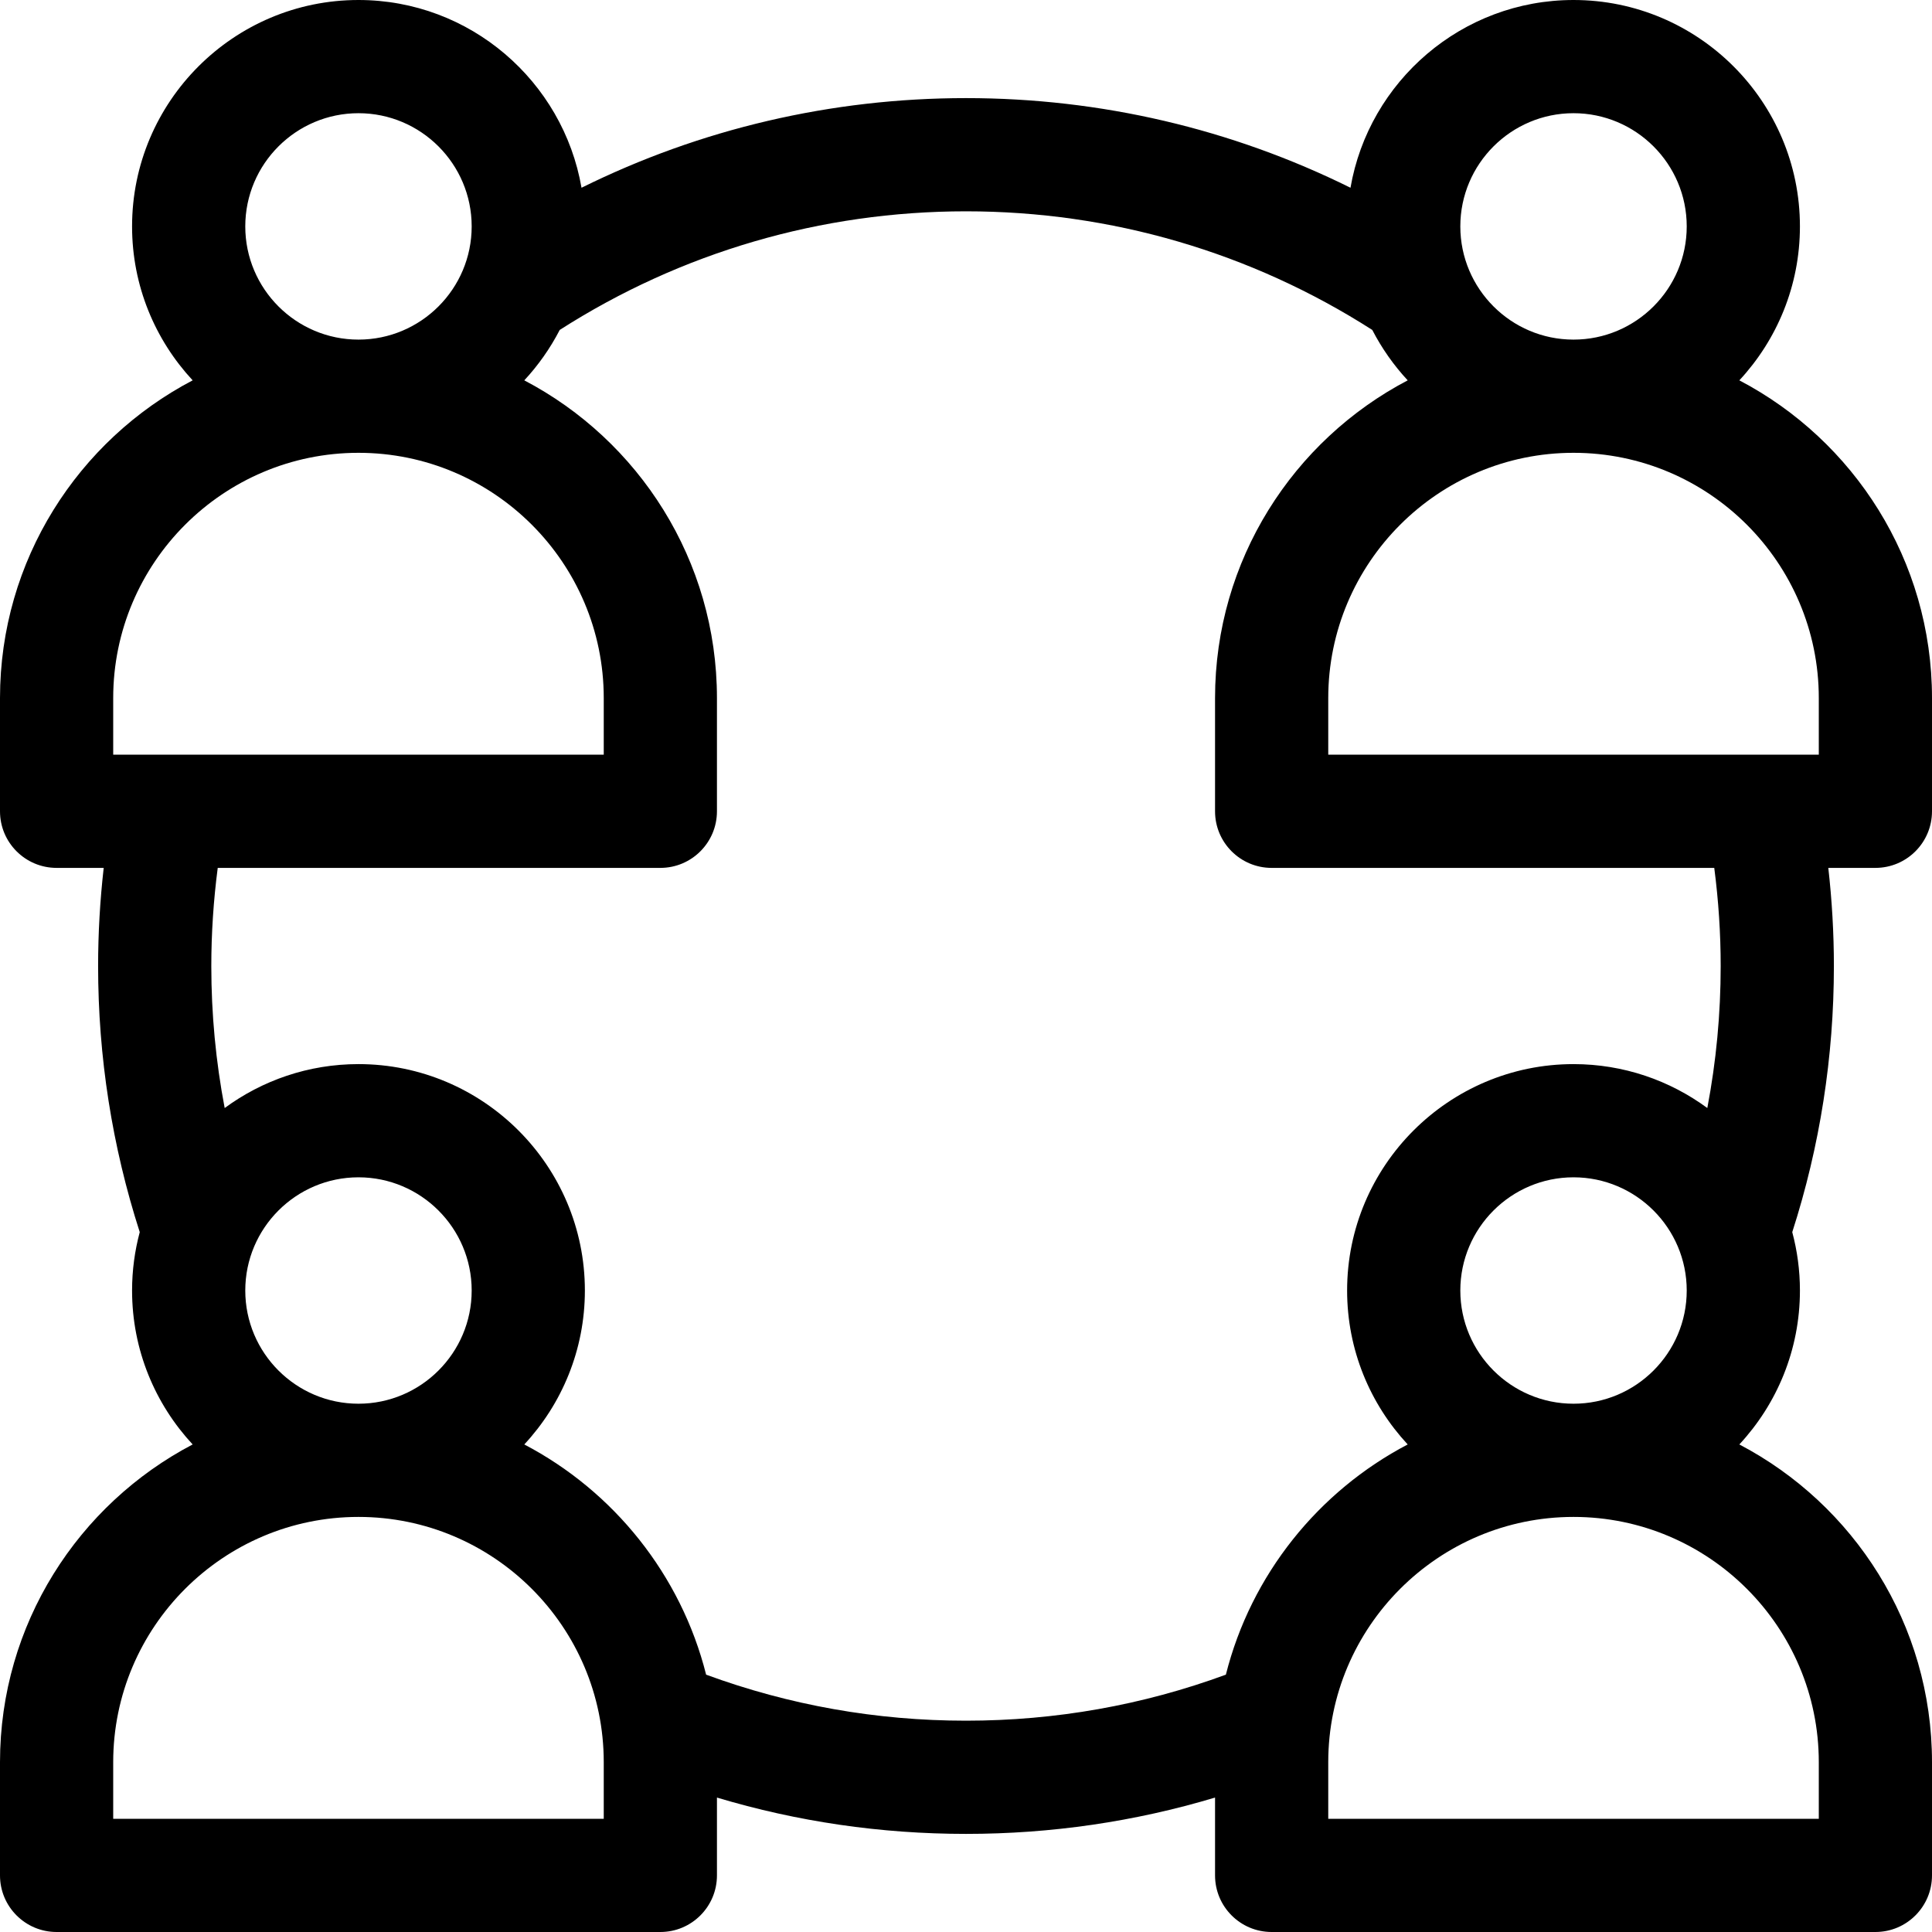
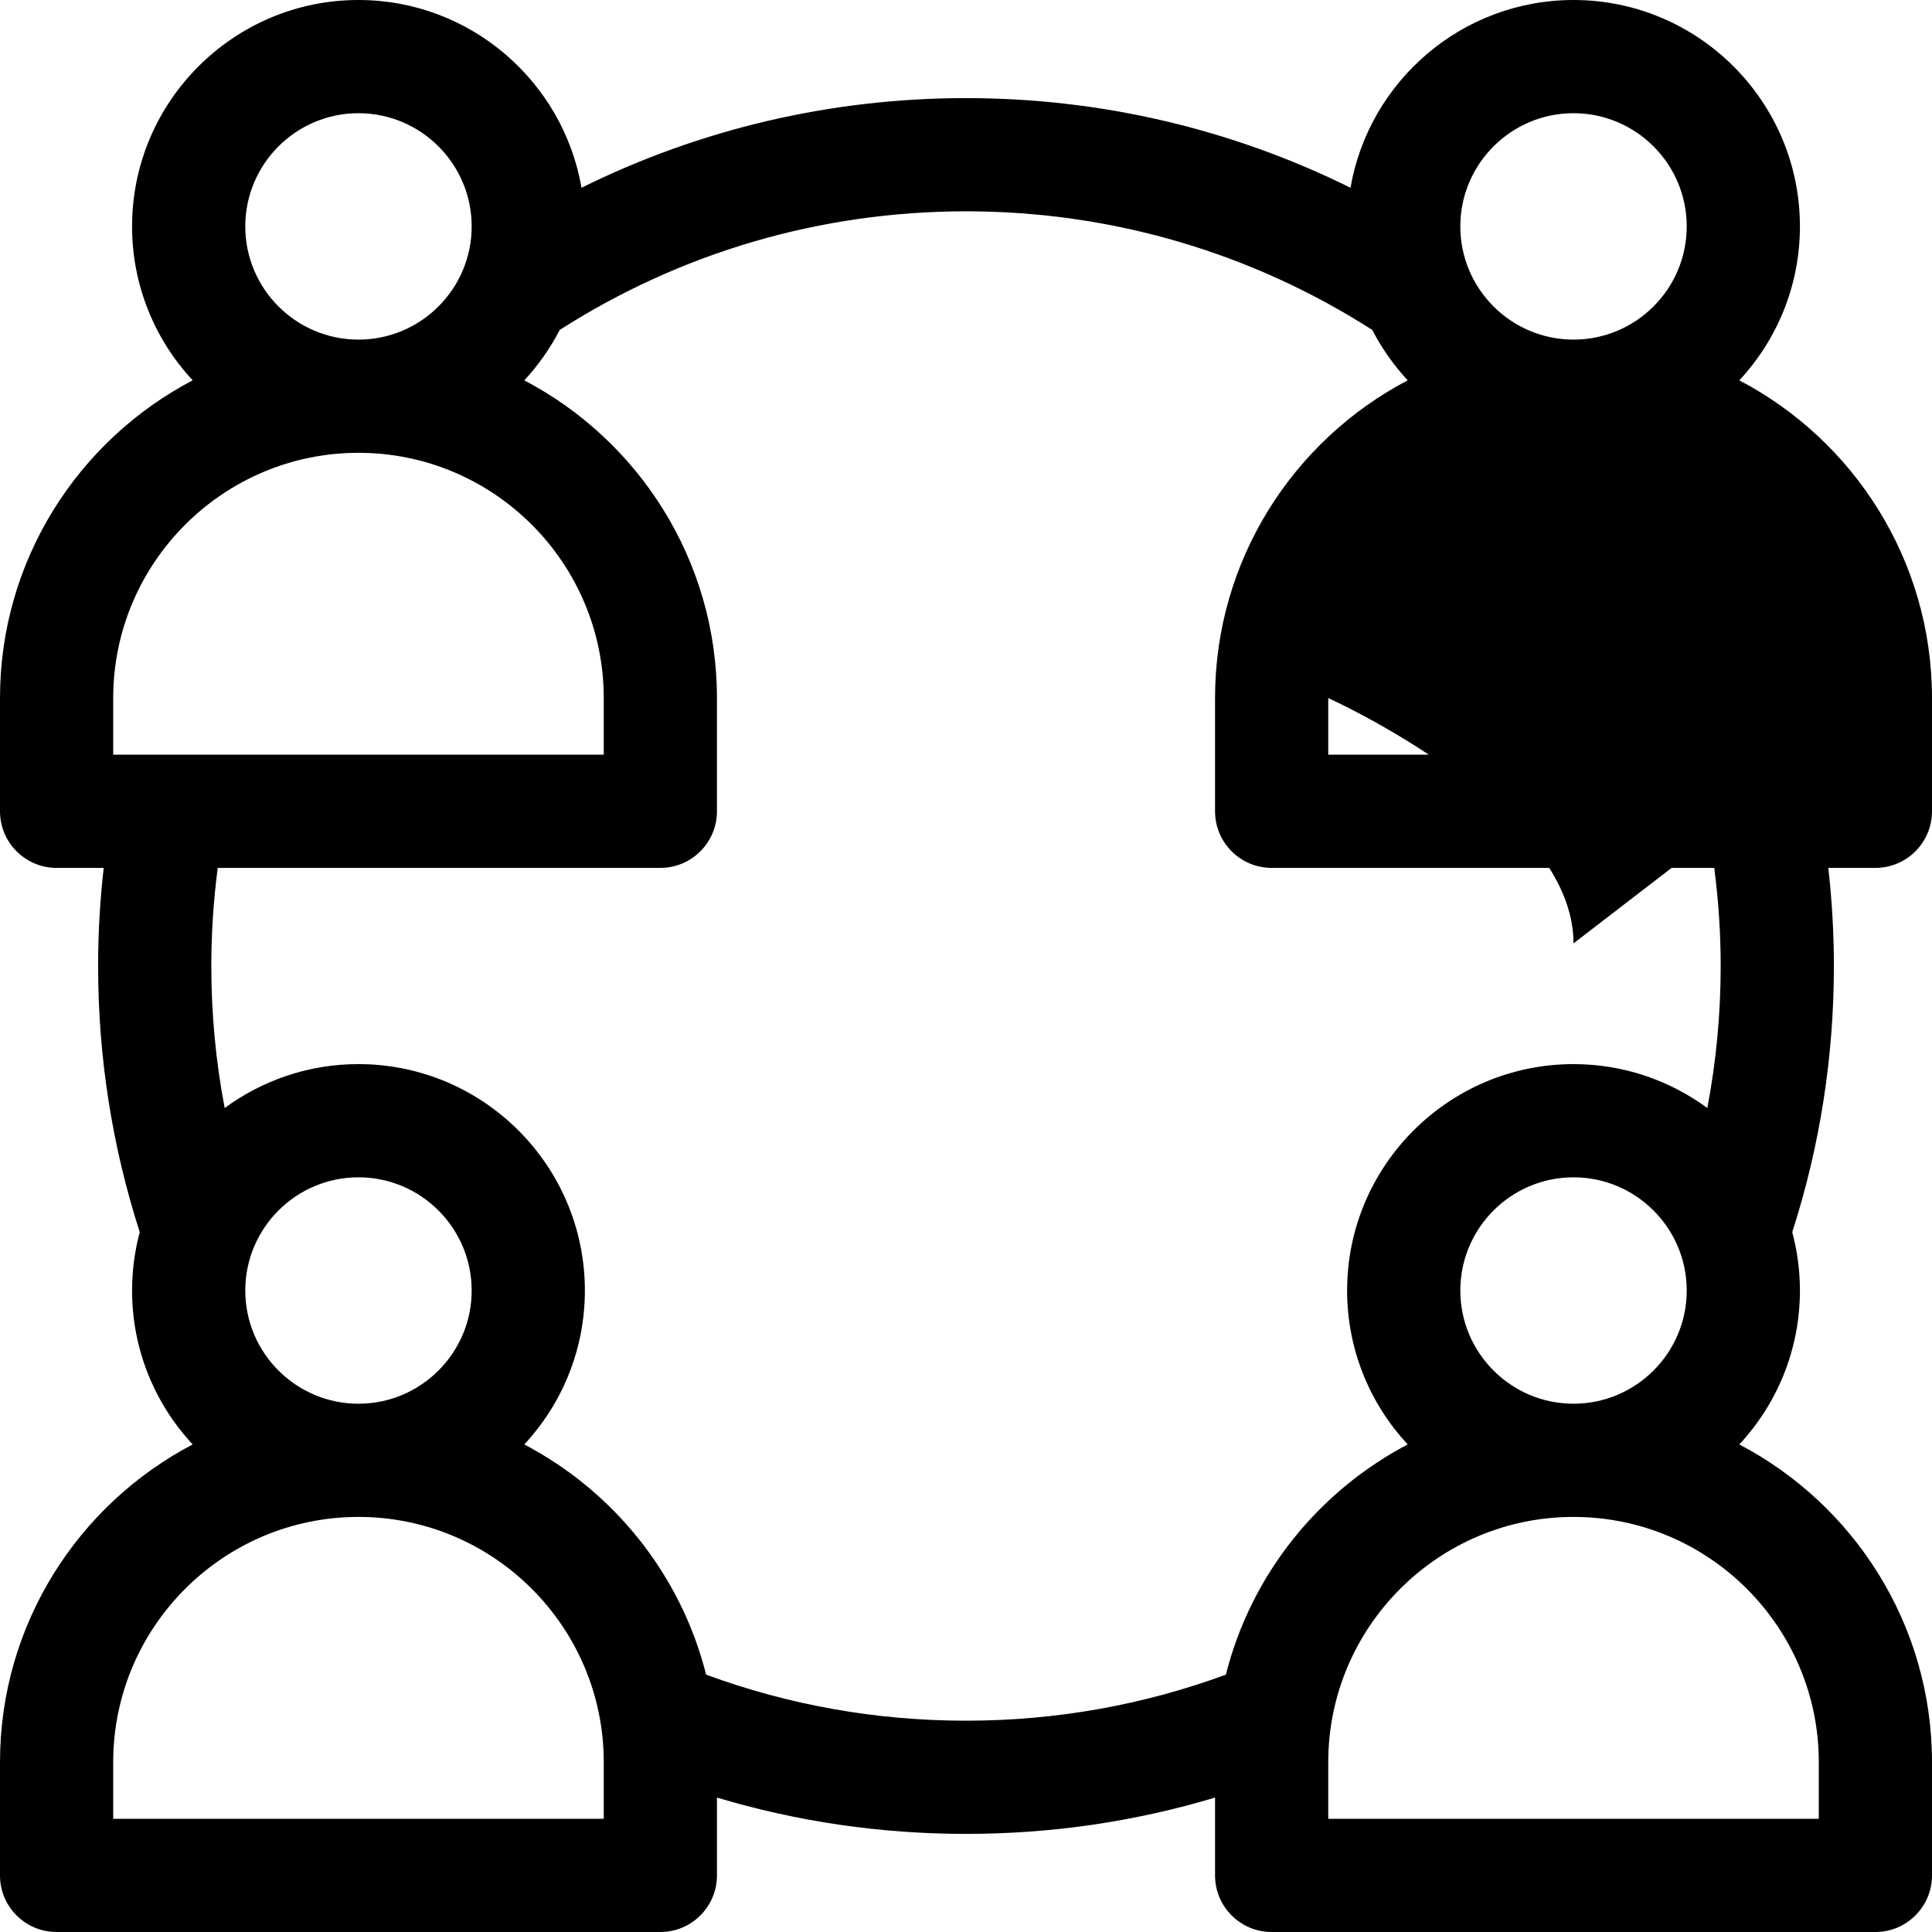
<svg xmlns="http://www.w3.org/2000/svg" id="Capa_1" enable-background="new 0 0 512 512" height="512" viewBox="0 0 512 512" width="512">
  <g>
-     <path d="m512 215v-30c0-36.537-20.737-68.318-51.057-84.205 9.954-10.714 16.057-25.052 16.057-40.795 0-33.084-26.916-60-60-60-29.59 0-54.229 21.537-59.107 49.755-31.517-15.607-66.237-23.755-101.893-23.755s-70.375 8.148-101.893 23.755c-4.878-28.218-29.517-49.755-59.107-49.755-33.084 0-60 26.916-60 60 0 15.743 6.103 30.081 16.057 40.795-30.32 15.887-51.057 47.668-51.057 84.205v30c0 8.284 6.716 15 15 15h12.481c-.976 8.635-1.481 17.328-1.481 26 0 24.083 3.711 47.783 11.034 70.524-1.32 4.94-2.034 10.125-2.034 15.476 0 15.743 6.103 30.081 16.057 40.795-30.32 15.887-51.057 47.668-51.057 84.205v30c0 8.284 6.716 15 15 15h160c8.284 0 15-6.716 15-15v-20.625c21.317 6.39 43.429 9.625 66 9.625s44.683-3.234 66-9.625v20.625c0 8.284 6.716 15 15 15h160c8.284 0 15-6.716 15-15v-30c0-36.537-20.737-68.318-51.057-84.205 9.954-10.714 16.057-25.052 16.057-40.795 0-5.35-.714-10.535-2.034-15.474 7.323-22.743 11.034-46.443 11.034-70.526 0-8.672-.505-17.365-1.481-26h12.481c8.284 0 15-6.716 15-15zm-95-185c16.542 0 30 13.458 30 30s-13.458 30-30 30-30-13.458-30-30 13.458-30 30-30zm-322 0c16.542 0 30 13.458 30 30s-13.458 30-30 30-30-13.458-30-30 13.458-30 30-30zm-65 170v-15c0-35.841 29.159-65 65-65s65 29.159 65 65v15zm130 282h-130v-15c0-35.841 29.159-65 65-65s65 29.159 65 65zm-95-140c0-16.542 13.458-30 30-30s30 13.458 30 30-13.458 30-30 30-30-13.458-30-30zm259.87 101.802c-22.021 8.089-45.148 12.198-68.87 12.198-23.721 0-46.848-4.11-68.87-12.198-6.674-26.495-24.506-48.598-48.187-61.007 9.954-10.714 16.057-25.052 16.057-40.795 0-33.084-26.916-60-60-60-13.256 0-25.516 4.329-35.457 11.637-2.354-12.345-3.543-24.928-3.543-37.637 0-8.677.58-17.38 1.702-26h117.298c8.284 0 15-6.716 15-15v-30c0-36.537-20.737-68.318-51.057-84.205 3.704-3.987 6.868-8.479 9.388-13.357 32.141-20.579 69.276-31.438 107.669-31.438s75.529 10.859 107.669 31.438c2.52 4.878 5.684 9.369 9.388 13.356-30.32 15.888-51.057 47.669-51.057 84.206v30c0 8.284 6.716 15 15 15h117.298c1.122 8.62 1.702 17.323 1.702 26 0 12.709-1.189 25.292-3.543 37.637-9.941-7.308-22.201-11.637-35.457-11.637-33.084 0-60 26.916-60 60 0 15.743 6.103 30.081 16.057 40.795-23.681 12.408-41.513 34.512-48.187 61.007zm122.13-101.802c0 16.542-13.458 30-30 30s-30-13.458-30-30 13.458-30 30-30 30 13.458 30 30zm35 125v15h-130v-15c0-35.841 29.159-65 65-65s65 29.159 65 65zm0-267h-130v-15c0-35.841 29.159-65 65-65s65 29.159 65 65z" />
+     <path d="m512 215v-30c0-36.537-20.737-68.318-51.057-84.205 9.954-10.714 16.057-25.052 16.057-40.795 0-33.084-26.916-60-60-60-29.59 0-54.229 21.537-59.107 49.755-31.517-15.607-66.237-23.755-101.893-23.755s-70.375 8.148-101.893 23.755c-4.878-28.218-29.517-49.755-59.107-49.755-33.084 0-60 26.916-60 60 0 15.743 6.103 30.081 16.057 40.795-30.32 15.887-51.057 47.668-51.057 84.205v30c0 8.284 6.716 15 15 15h12.481c-.976 8.635-1.481 17.328-1.481 26 0 24.083 3.711 47.783 11.034 70.524-1.32 4.94-2.034 10.125-2.034 15.476 0 15.743 6.103 30.081 16.057 40.795-30.32 15.887-51.057 47.668-51.057 84.205v30c0 8.284 6.716 15 15 15h160c8.284 0 15-6.716 15-15v-20.625c21.317 6.39 43.429 9.625 66 9.625s44.683-3.234 66-9.625v20.625c0 8.284 6.716 15 15 15h160c8.284 0 15-6.716 15-15v-30c0-36.537-20.737-68.318-51.057-84.205 9.954-10.714 16.057-25.052 16.057-40.795 0-5.35-.714-10.535-2.034-15.474 7.323-22.743 11.034-46.443 11.034-70.526 0-8.672-.505-17.365-1.481-26h12.481c8.284 0 15-6.716 15-15zm-95-185c16.542 0 30 13.458 30 30s-13.458 30-30 30-30-13.458-30-30 13.458-30 30-30zm-322 0c16.542 0 30 13.458 30 30s-13.458 30-30 30-30-13.458-30-30 13.458-30 30-30zm-65 170v-15c0-35.841 29.159-65 65-65s65 29.159 65 65v15zm130 282h-130v-15c0-35.841 29.159-65 65-65s65 29.159 65 65zm-95-140c0-16.542 13.458-30 30-30s30 13.458 30 30-13.458 30-30 30-30-13.458-30-30zm259.87 101.802c-22.021 8.089-45.148 12.198-68.87 12.198-23.721 0-46.848-4.11-68.87-12.198-6.674-26.495-24.506-48.598-48.187-61.007 9.954-10.714 16.057-25.052 16.057-40.795 0-33.084-26.916-60-60-60-13.256 0-25.516 4.329-35.457 11.637-2.354-12.345-3.543-24.928-3.543-37.637 0-8.677.58-17.38 1.702-26h117.298c8.284 0 15-6.716 15-15v-30c0-36.537-20.737-68.318-51.057-84.205 3.704-3.987 6.868-8.479 9.388-13.357 32.141-20.579 69.276-31.438 107.669-31.438s75.529 10.859 107.669 31.438c2.52 4.878 5.684 9.369 9.388 13.356-30.32 15.888-51.057 47.669-51.057 84.206v30c0 8.284 6.716 15 15 15h117.298c1.122 8.62 1.702 17.323 1.702 26 0 12.709-1.189 25.292-3.543 37.637-9.941-7.308-22.201-11.637-35.457-11.637-33.084 0-60 26.916-60 60 0 15.743 6.103 30.081 16.057 40.795-23.681 12.408-41.513 34.512-48.187 61.007zm122.13-101.802c0 16.542-13.458 30-30 30s-30-13.458-30-30 13.458-30 30-30 30 13.458 30 30zm35 125v15h-130v-15c0-35.841 29.159-65 65-65s65 29.159 65 65zm0-267h-130v-15s65 29.159 65 65z" />
  </g>
</svg>